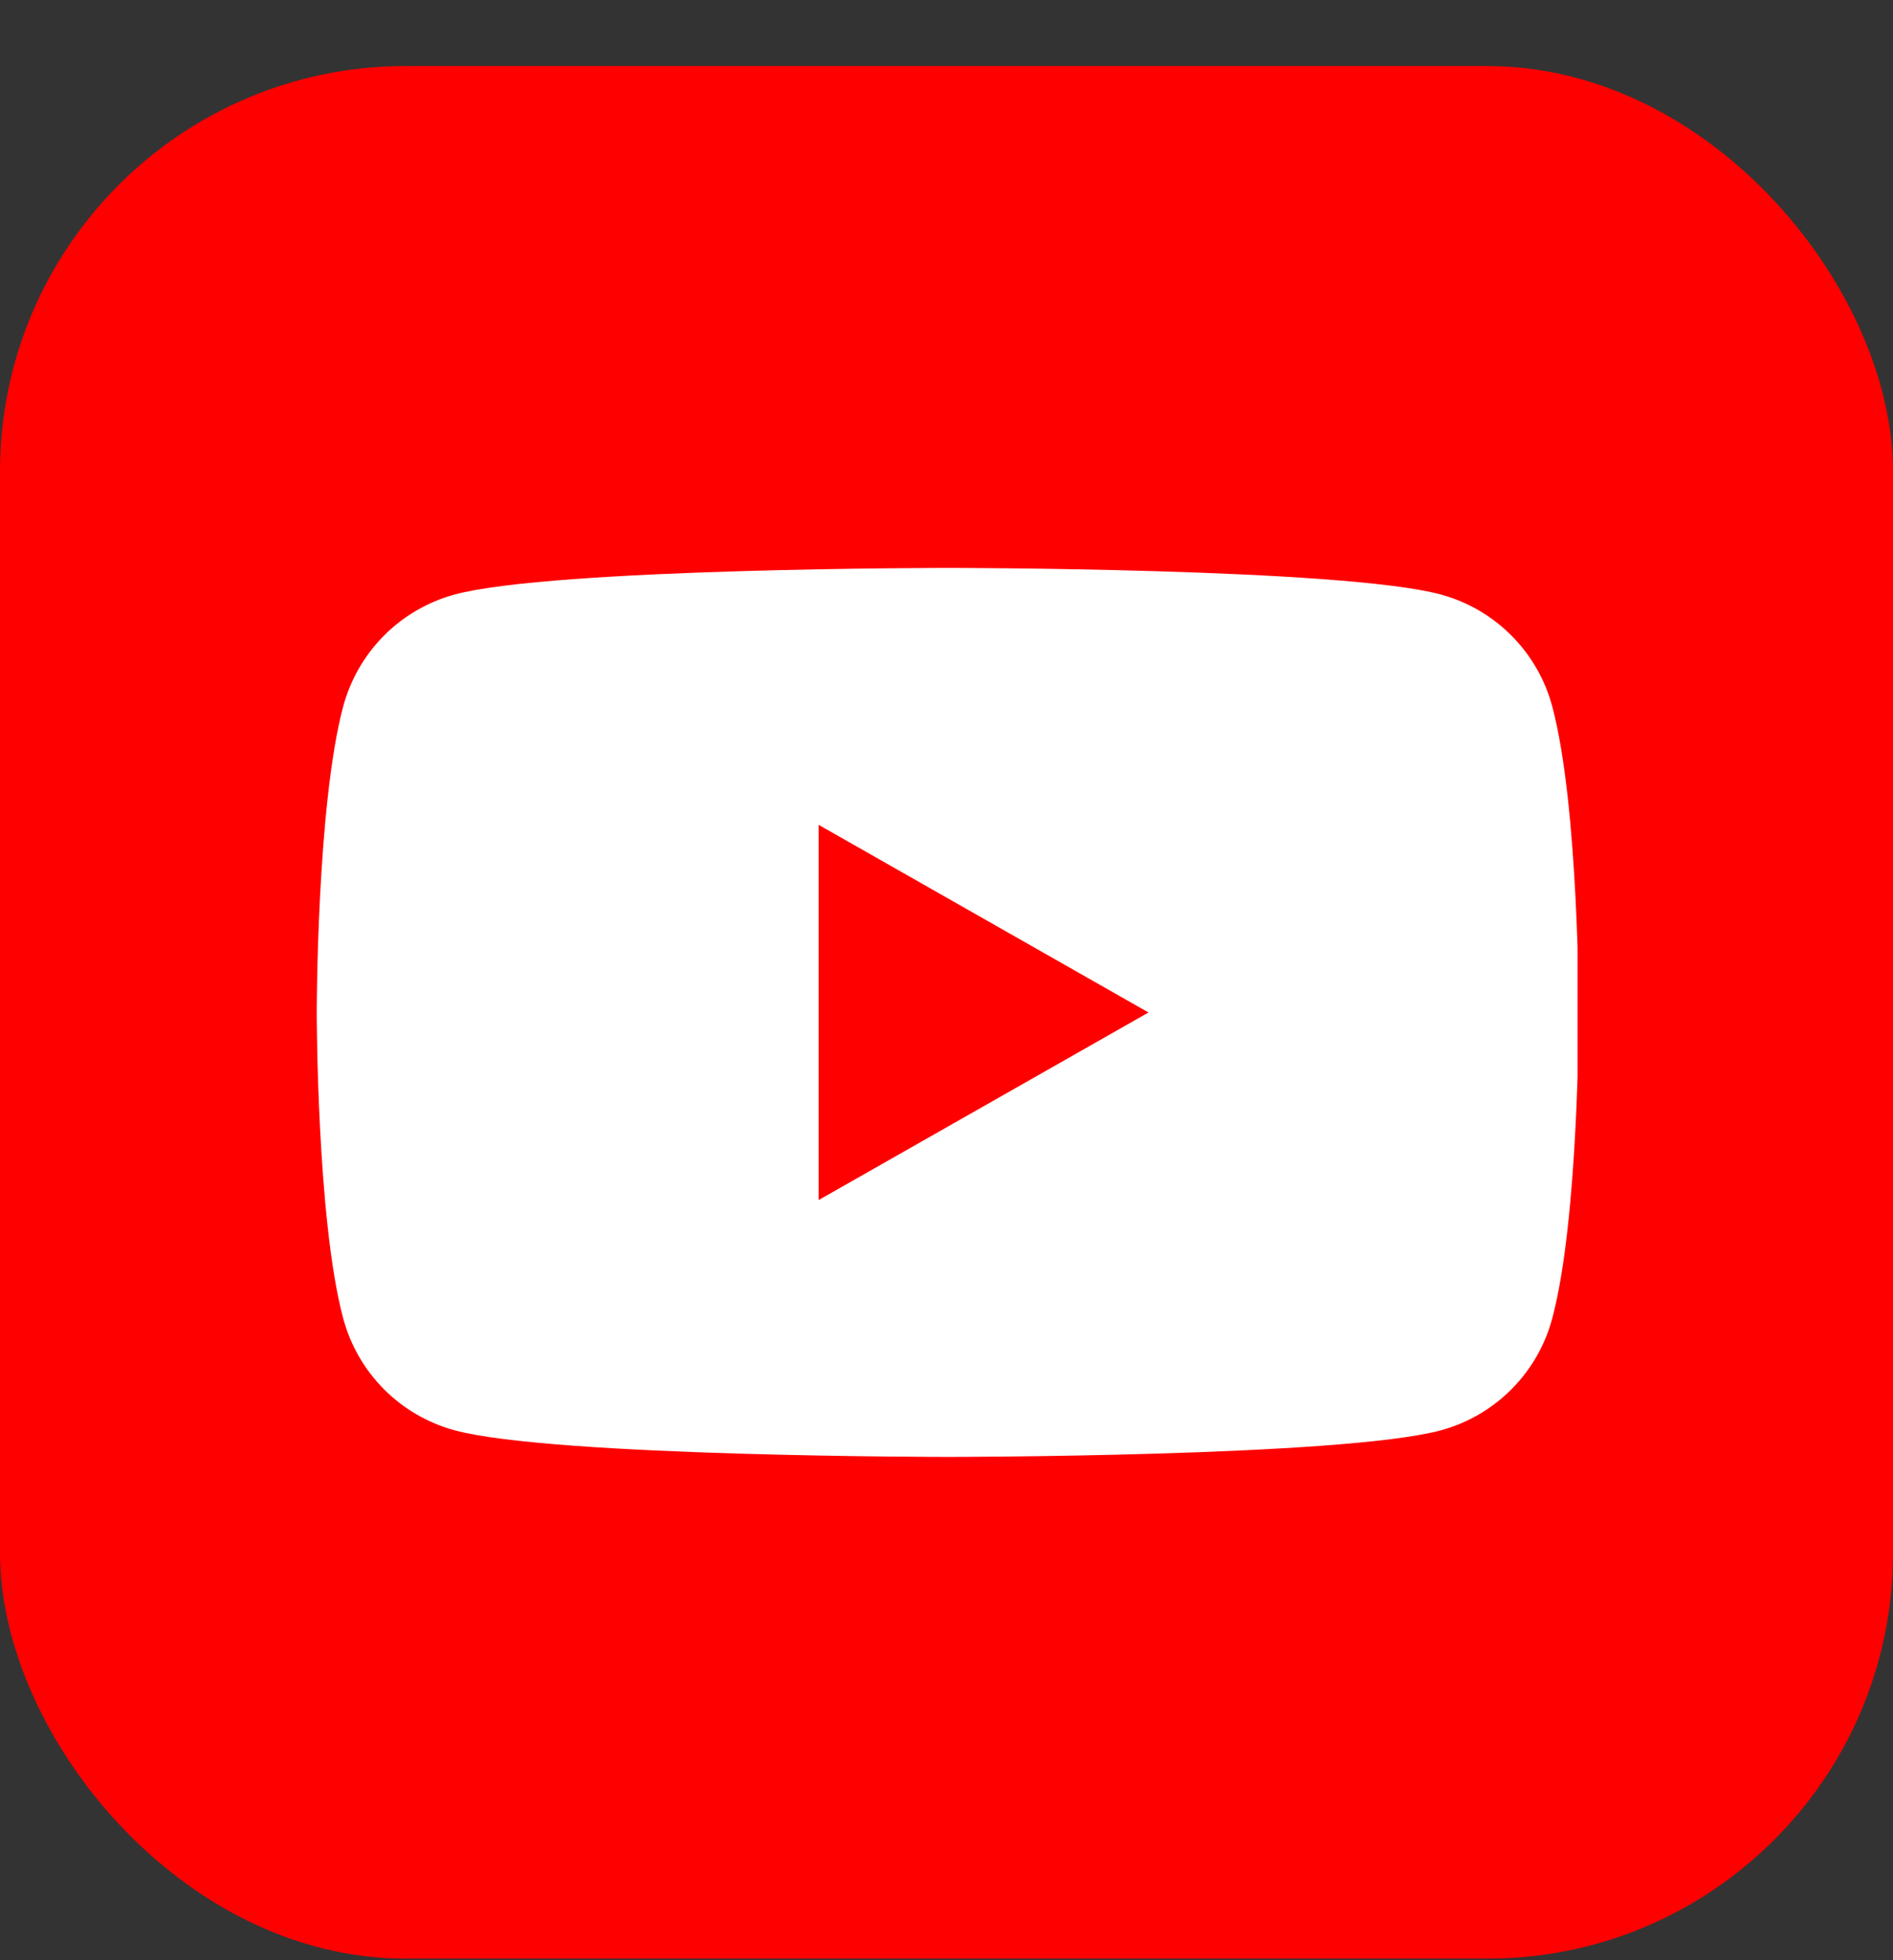
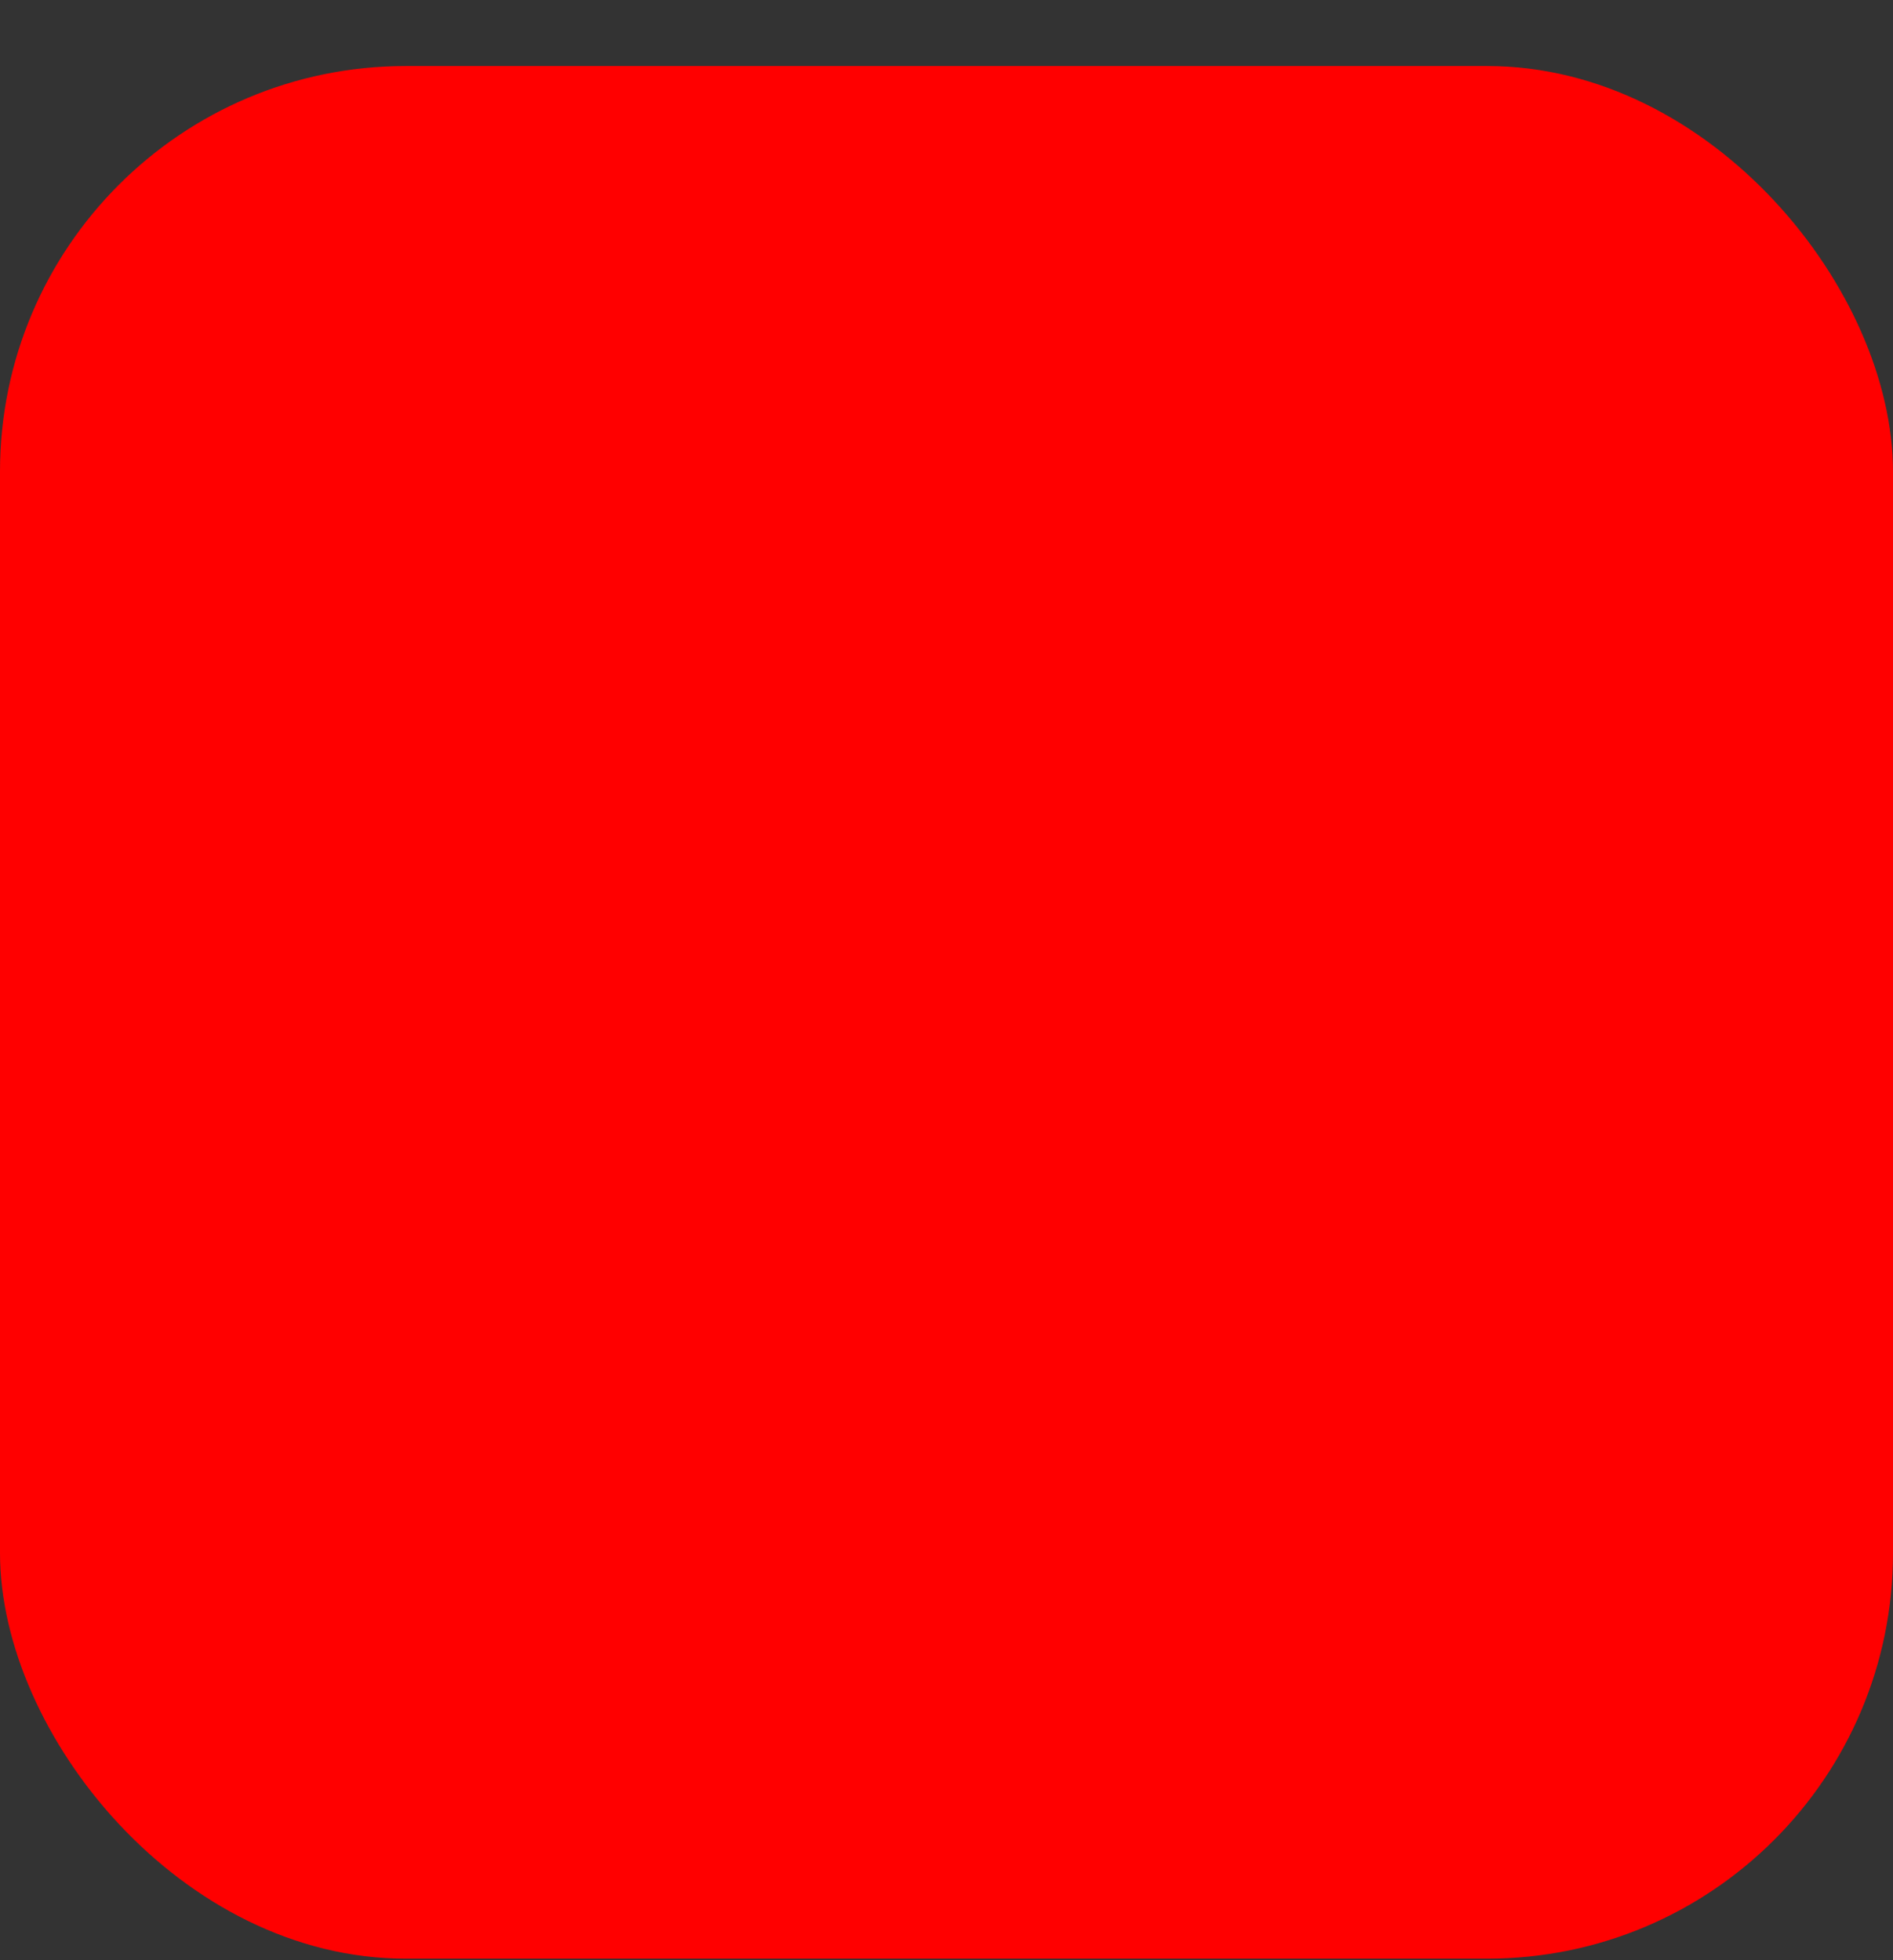
<svg xmlns="http://www.w3.org/2000/svg" width="28" height="29" viewBox="0 0 28 29" fill="none">
  <rect x="0" y="0" width="28" height="29" fill="#333333" stroke="none" />
  <rect y="0.977" width="28" height="28" rx="6" fill="#FF0000" />
  <g clip-path="url(#clip0_10744_27010)">
-     <path d="M22.961 10.456C22.856 10.059 22.648 9.696 22.358 9.405C22.069 9.113 21.708 8.903 21.311 8.795C19.852 8.402 14.018 8.402 14.018 8.402C14.018 8.402 8.185 8.402 6.726 8.795C6.329 8.903 5.968 9.113 5.678 9.405C5.389 9.696 5.181 10.059 5.075 10.456C4.685 11.921 4.685 14.978 4.685 14.978C4.685 14.978 4.685 18.035 5.075 19.5C5.181 19.898 5.389 20.26 5.678 20.552C5.968 20.843 6.329 21.053 6.726 21.161C8.185 21.554 14.018 21.554 14.018 21.554C14.018 21.554 19.852 21.554 21.311 21.161C21.708 21.053 22.069 20.843 22.358 20.552C22.648 20.26 22.856 19.898 22.961 19.5C23.352 18.035 23.352 14.978 23.352 14.978C23.352 14.978 23.352 11.921 22.961 10.456Z" fill="white" />
-     <path d="M12.109 17.754V12.203L16.988 14.979L12.109 17.754Z" fill="#FF0000" />
-   </g>
+     </g>
  <defs>
    <clipPath id="clip0_10744_27010">
-       <rect width="18.667" height="18.667" fill="white" transform="translate(4.667 5.645)" />
-     </clipPath>
+       </clipPath>
  </defs>
</svg>